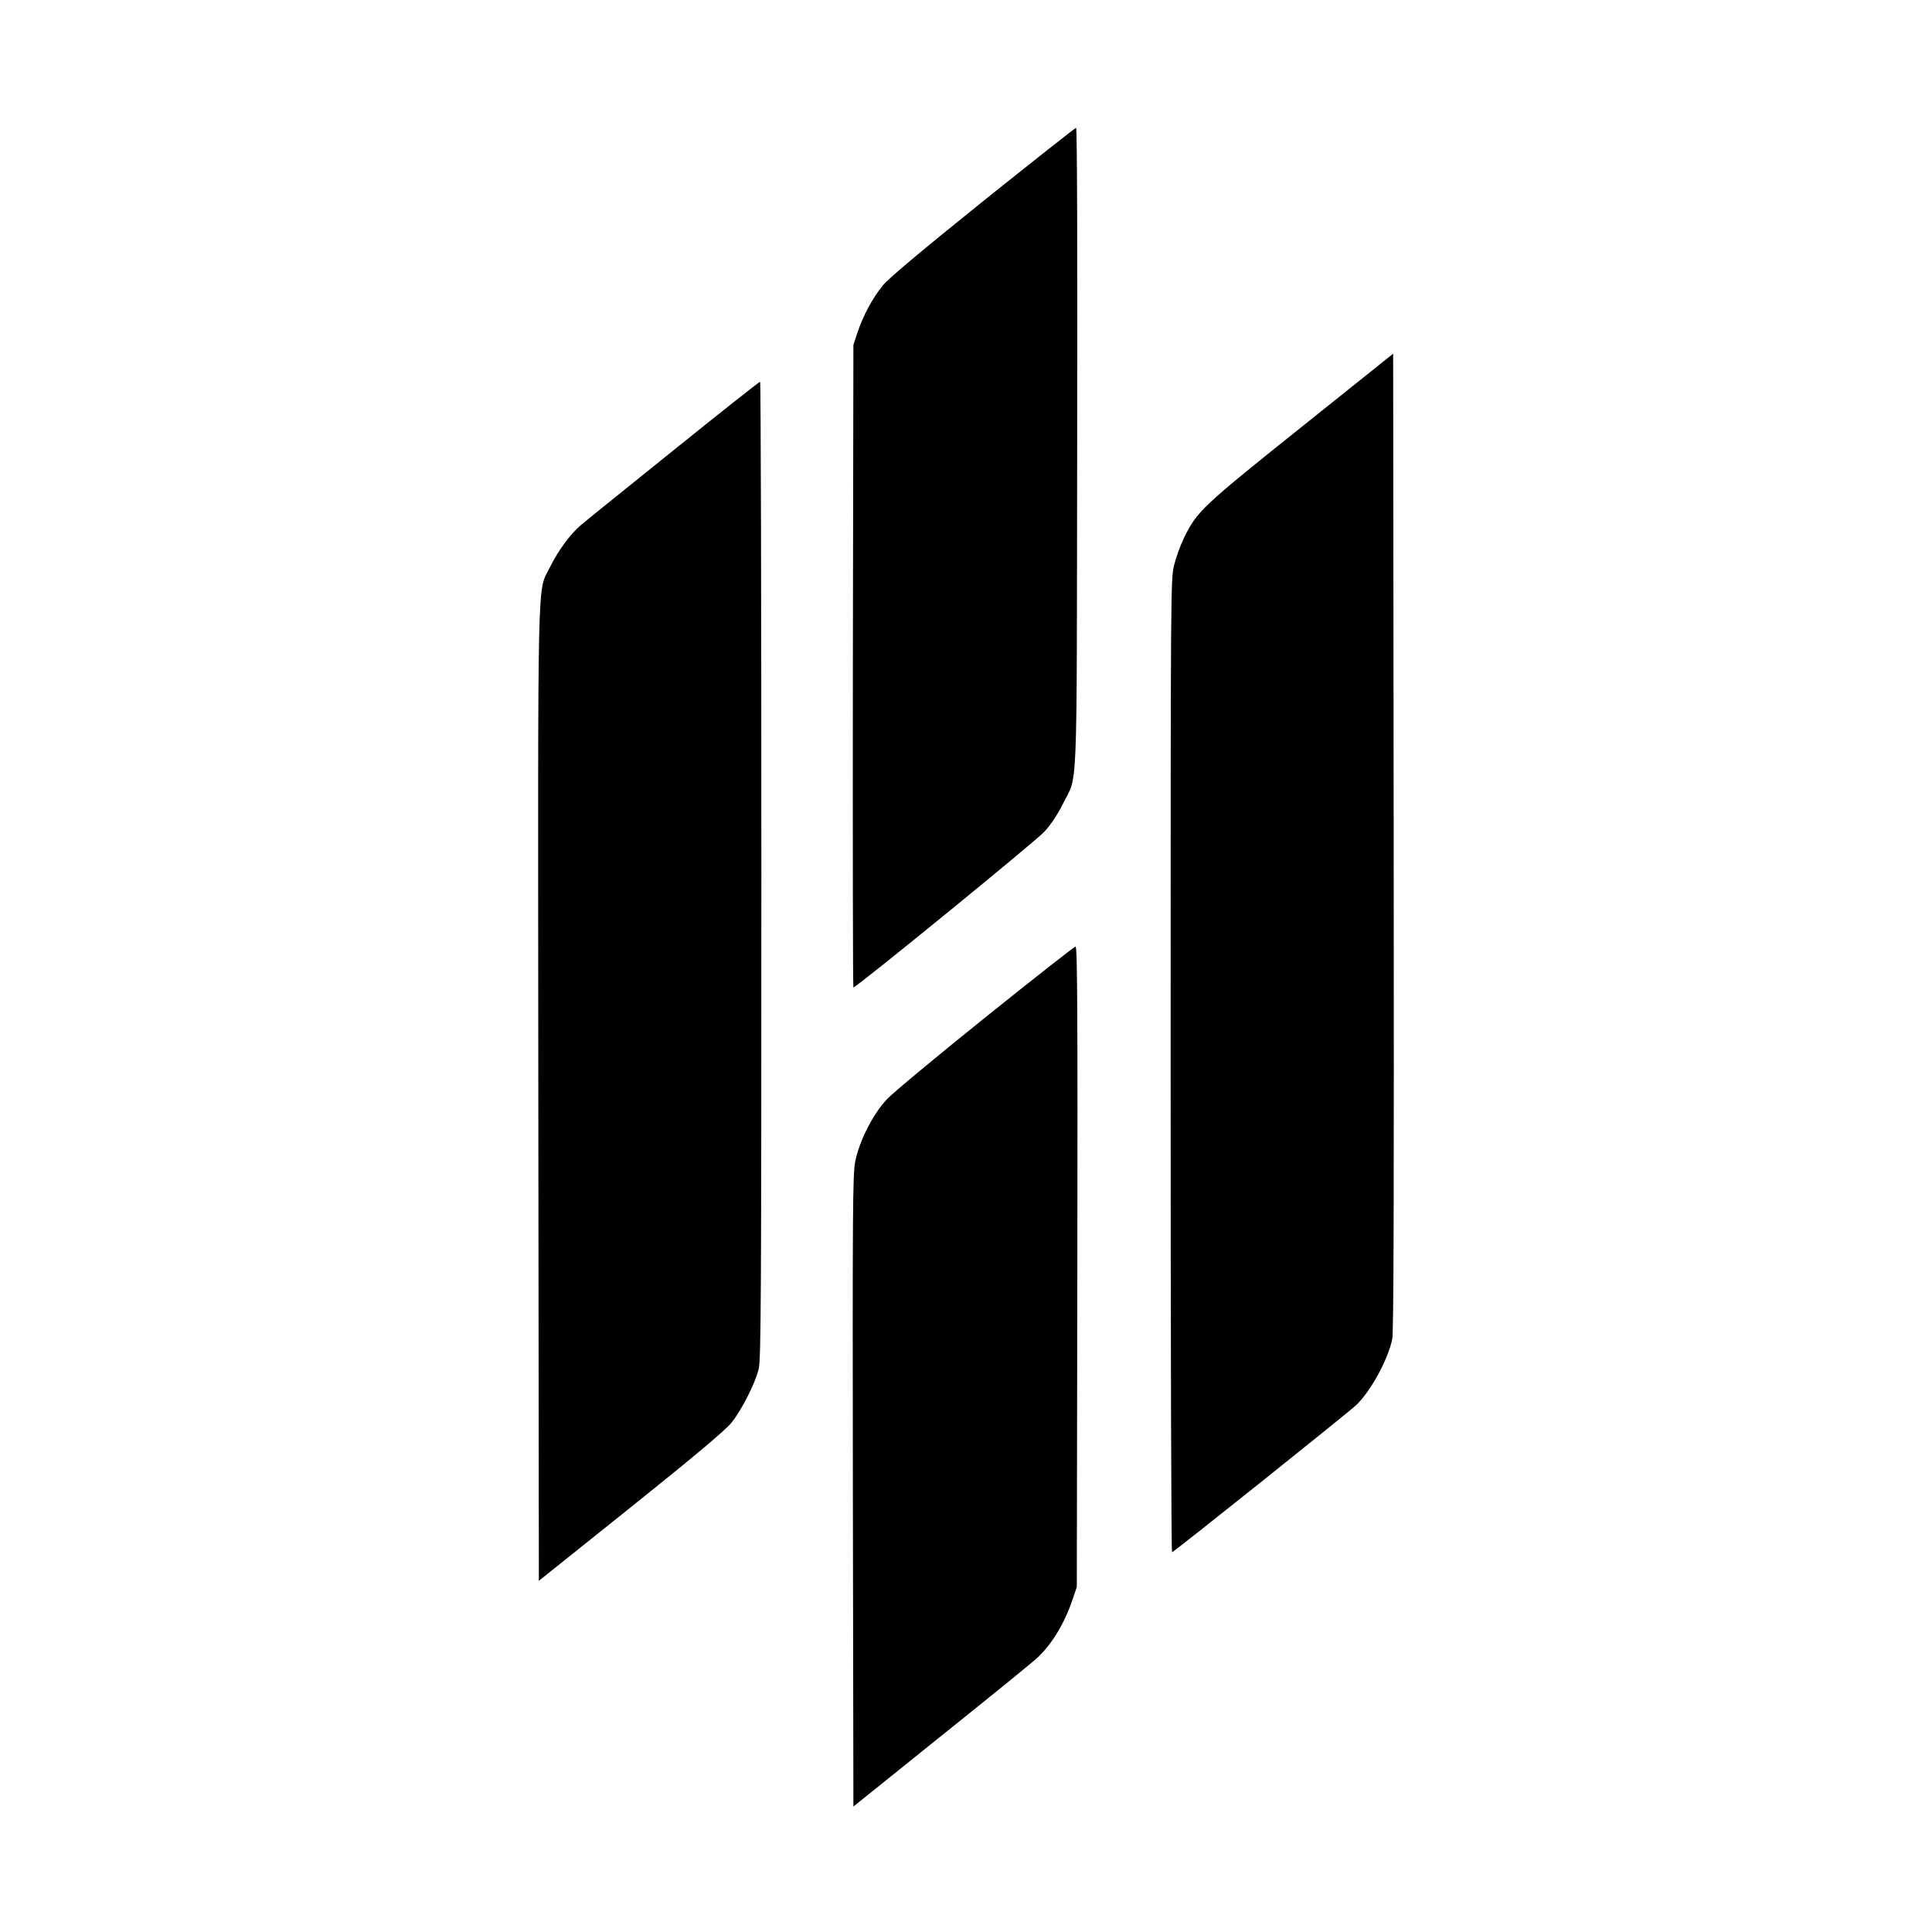
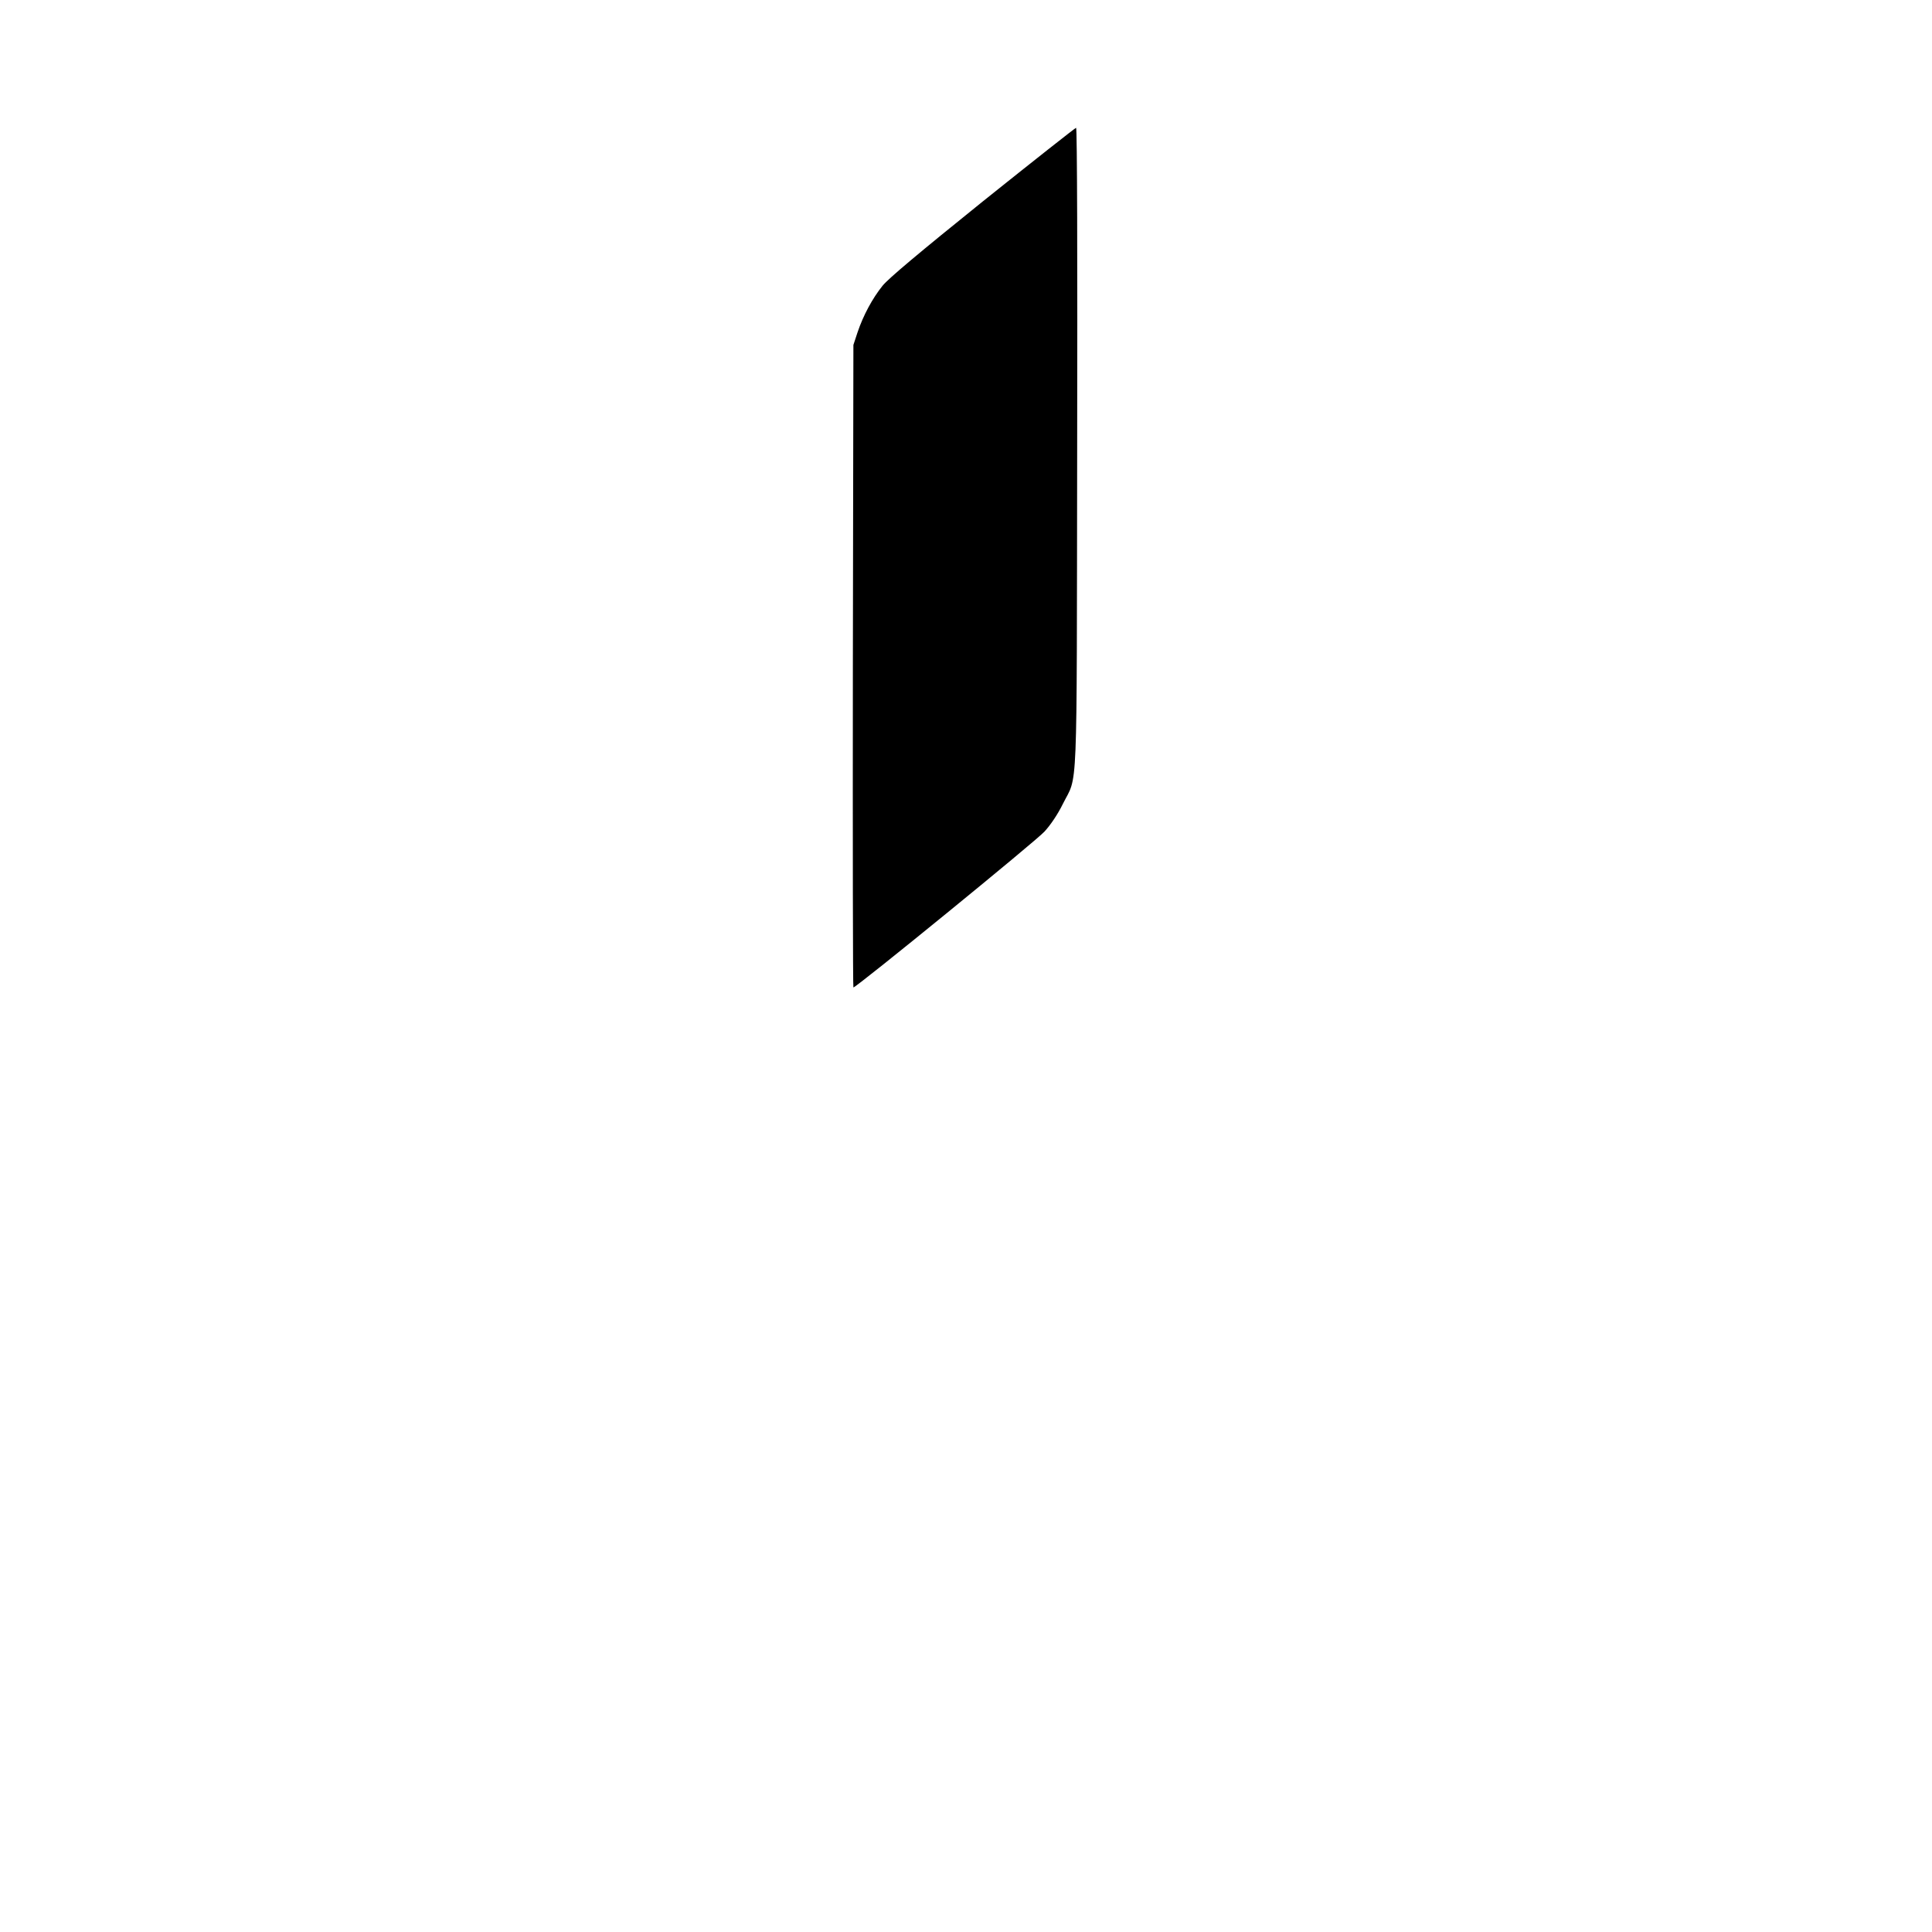
<svg xmlns="http://www.w3.org/2000/svg" version="1.0" width="100mm" height="100mm" viewBox="0 0 1081 1080" preserveAspectRatio="xMidYMid meet">
  <g transform="translate(0,1080) scale(0.1,-0.1)" fill="#000000" stroke="none">
    <path d="M5499 9678 c-355 -286 -528 -431 -561 -472 -57 -71 -108 -166 -140 -261 l-23 -70 -3 -1797 c-1 -989 0 -1798 3 -1798 17 0 1021 819 1069 872 35 38 75 98 102 153 86 174 78 -21 81 1993 2 1045 0 1792 -6 1792 -4 0 -240 -186 -522 -412z" />
-     <path d="M7280 8414 c-555 -444 -583 -470 -656 -620 -19 -39 -43 -106 -54 -149 -20 -77 -20 -115 -20 -2802 0 -1497 3 -2723 8 -2723 9 0 981 777 1030 823 81 77 177 252 202 369 8 39 10 788 8 2784 l-3 2730 -515 -412z" />
-     <path d="M3764 8282 c-265 -213 -497 -400 -515 -416 -58 -49 -127 -144 -169 -229 -76 -159 -70 97 -68 -2946 l3 -2731 515 412 c362 290 529 431 563 473 57 71 131 216 152 300 13 52 15 391 15 2792 0 1503 -3 2733 -7 2732 -5 0 -225 -174 -489 -387z" />
-     <path d="M5515 5114 c-269 -216 -518 -423 -552 -459 -79 -84 -155 -234 -178 -350 -14 -71 -15 -279 -13 -1844 l3 -1764 495 398 c272 218 515 415 538 438 80 76 150 193 193 322 l24 70 3 1793 c2 1443 0 1792 -10 1791 -7 -1 -233 -178 -503 -395z" />
  </g>
</svg>